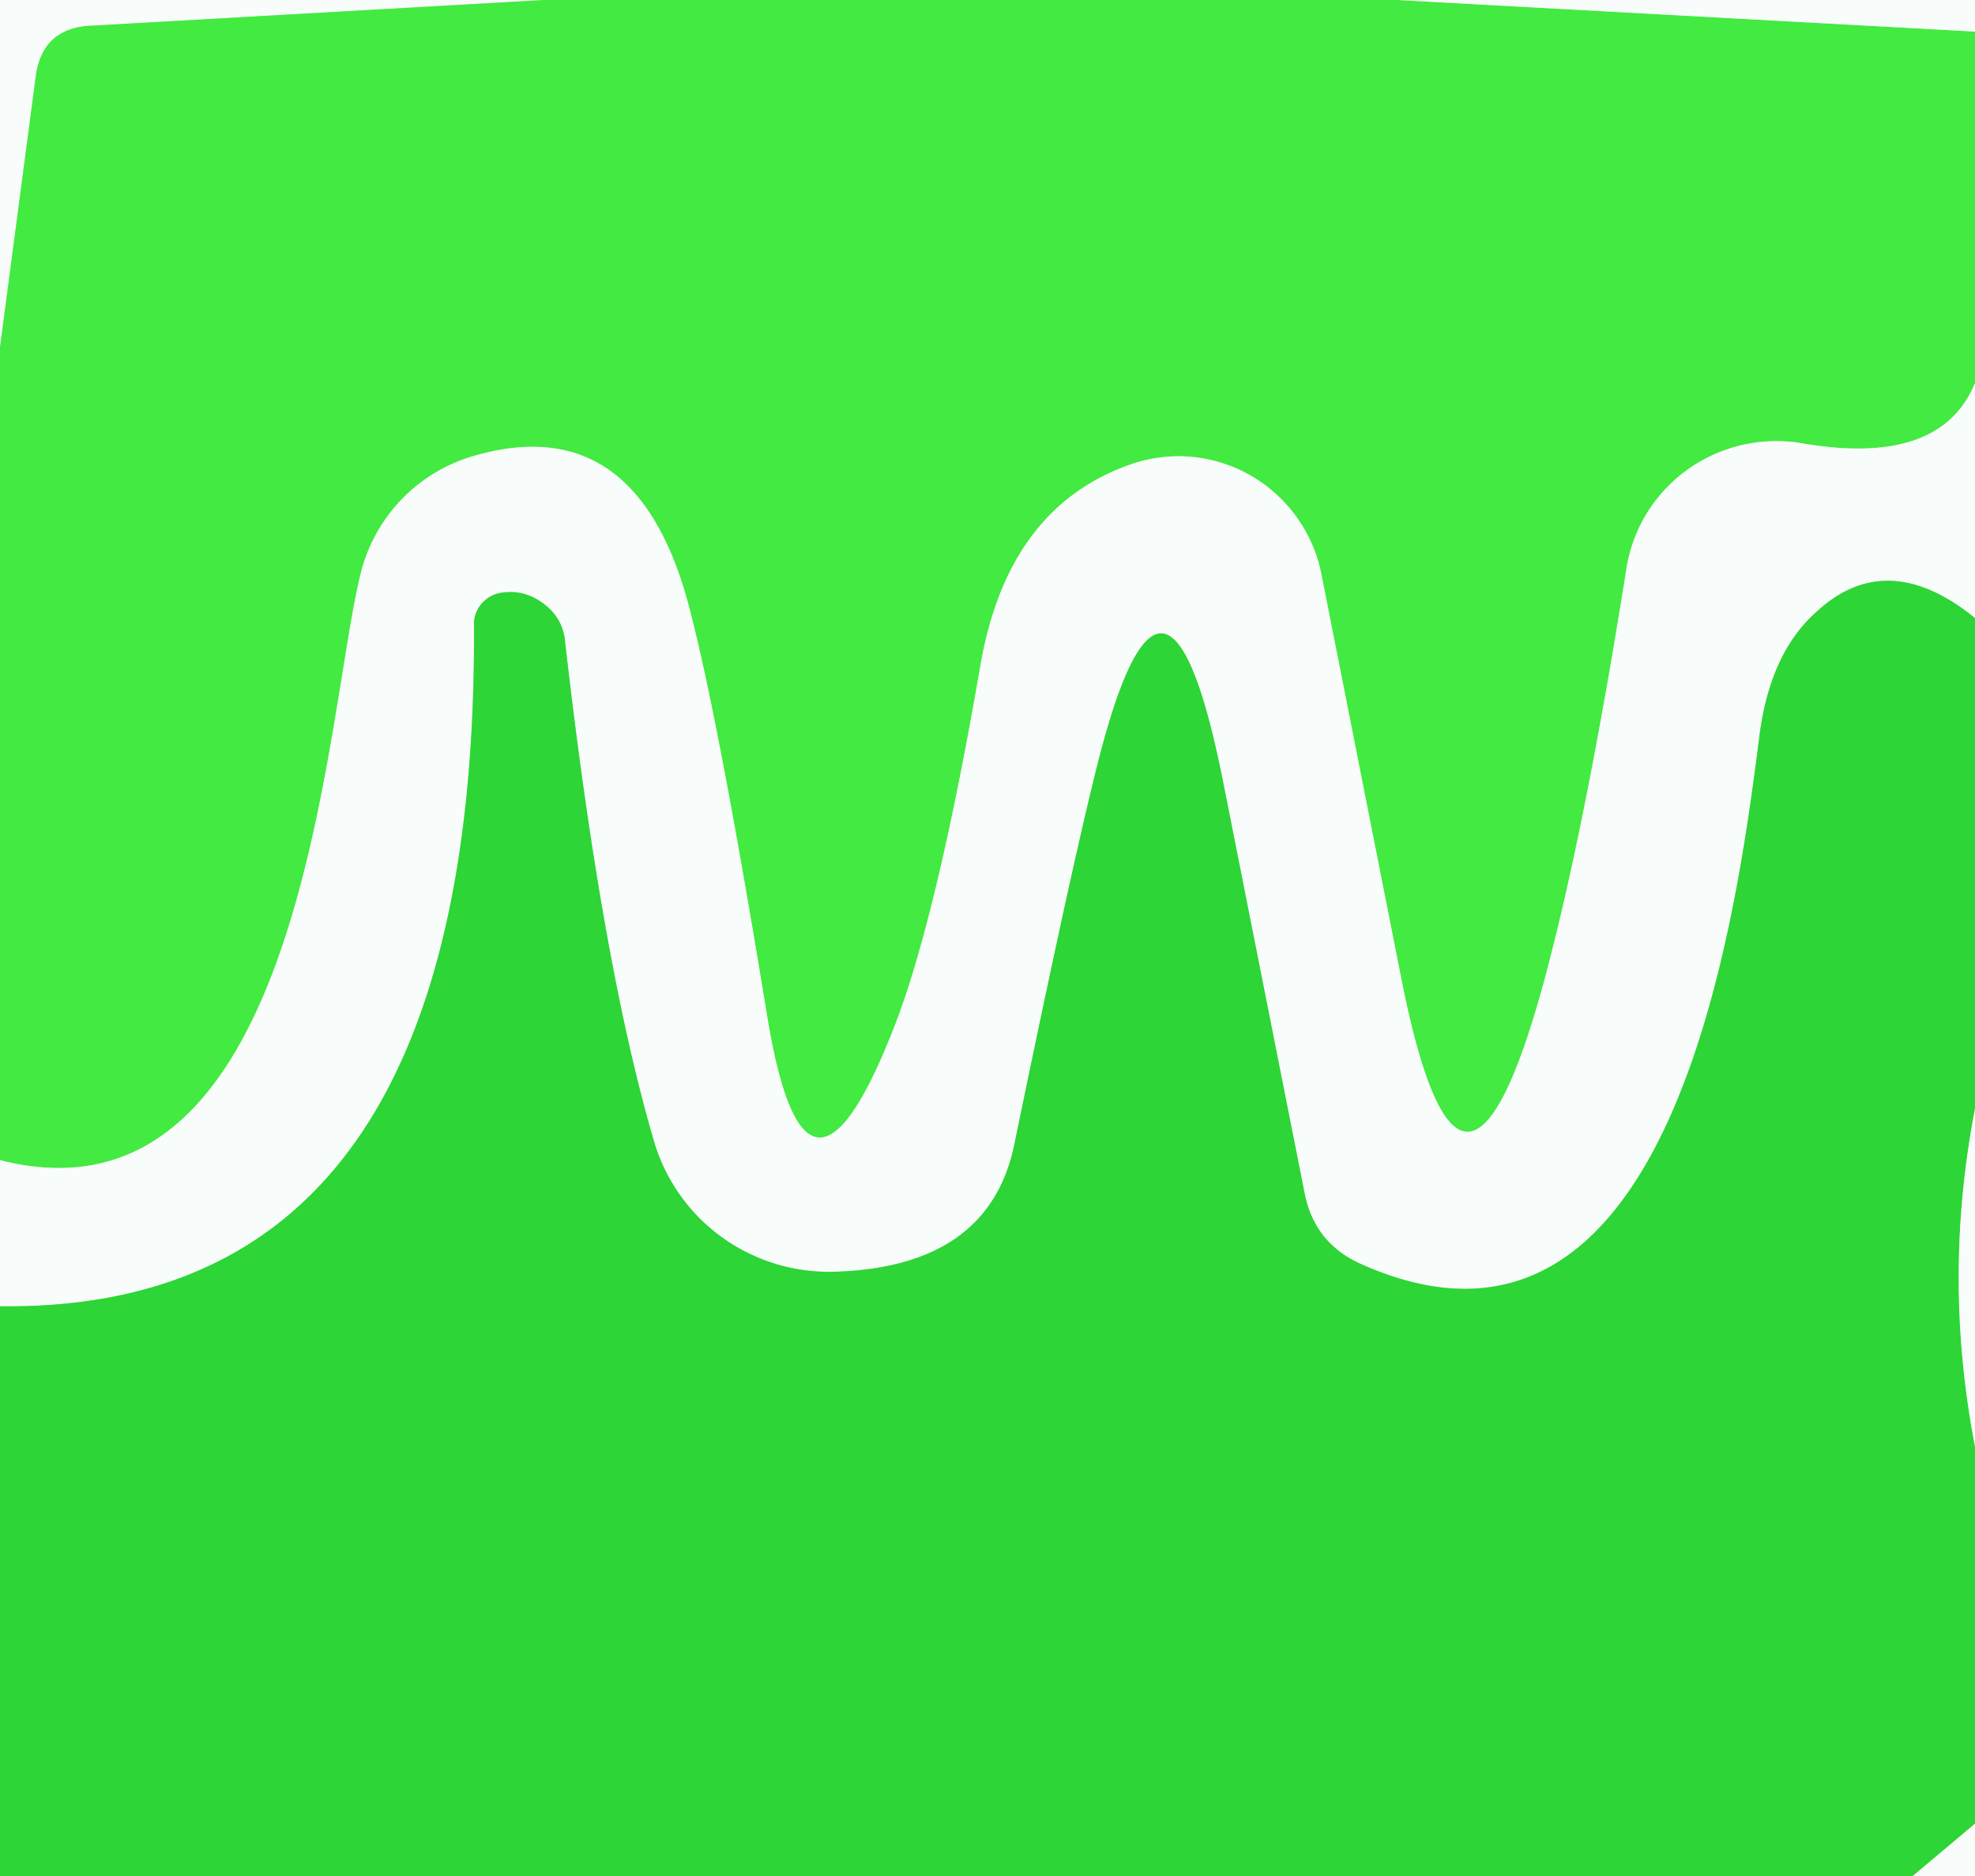
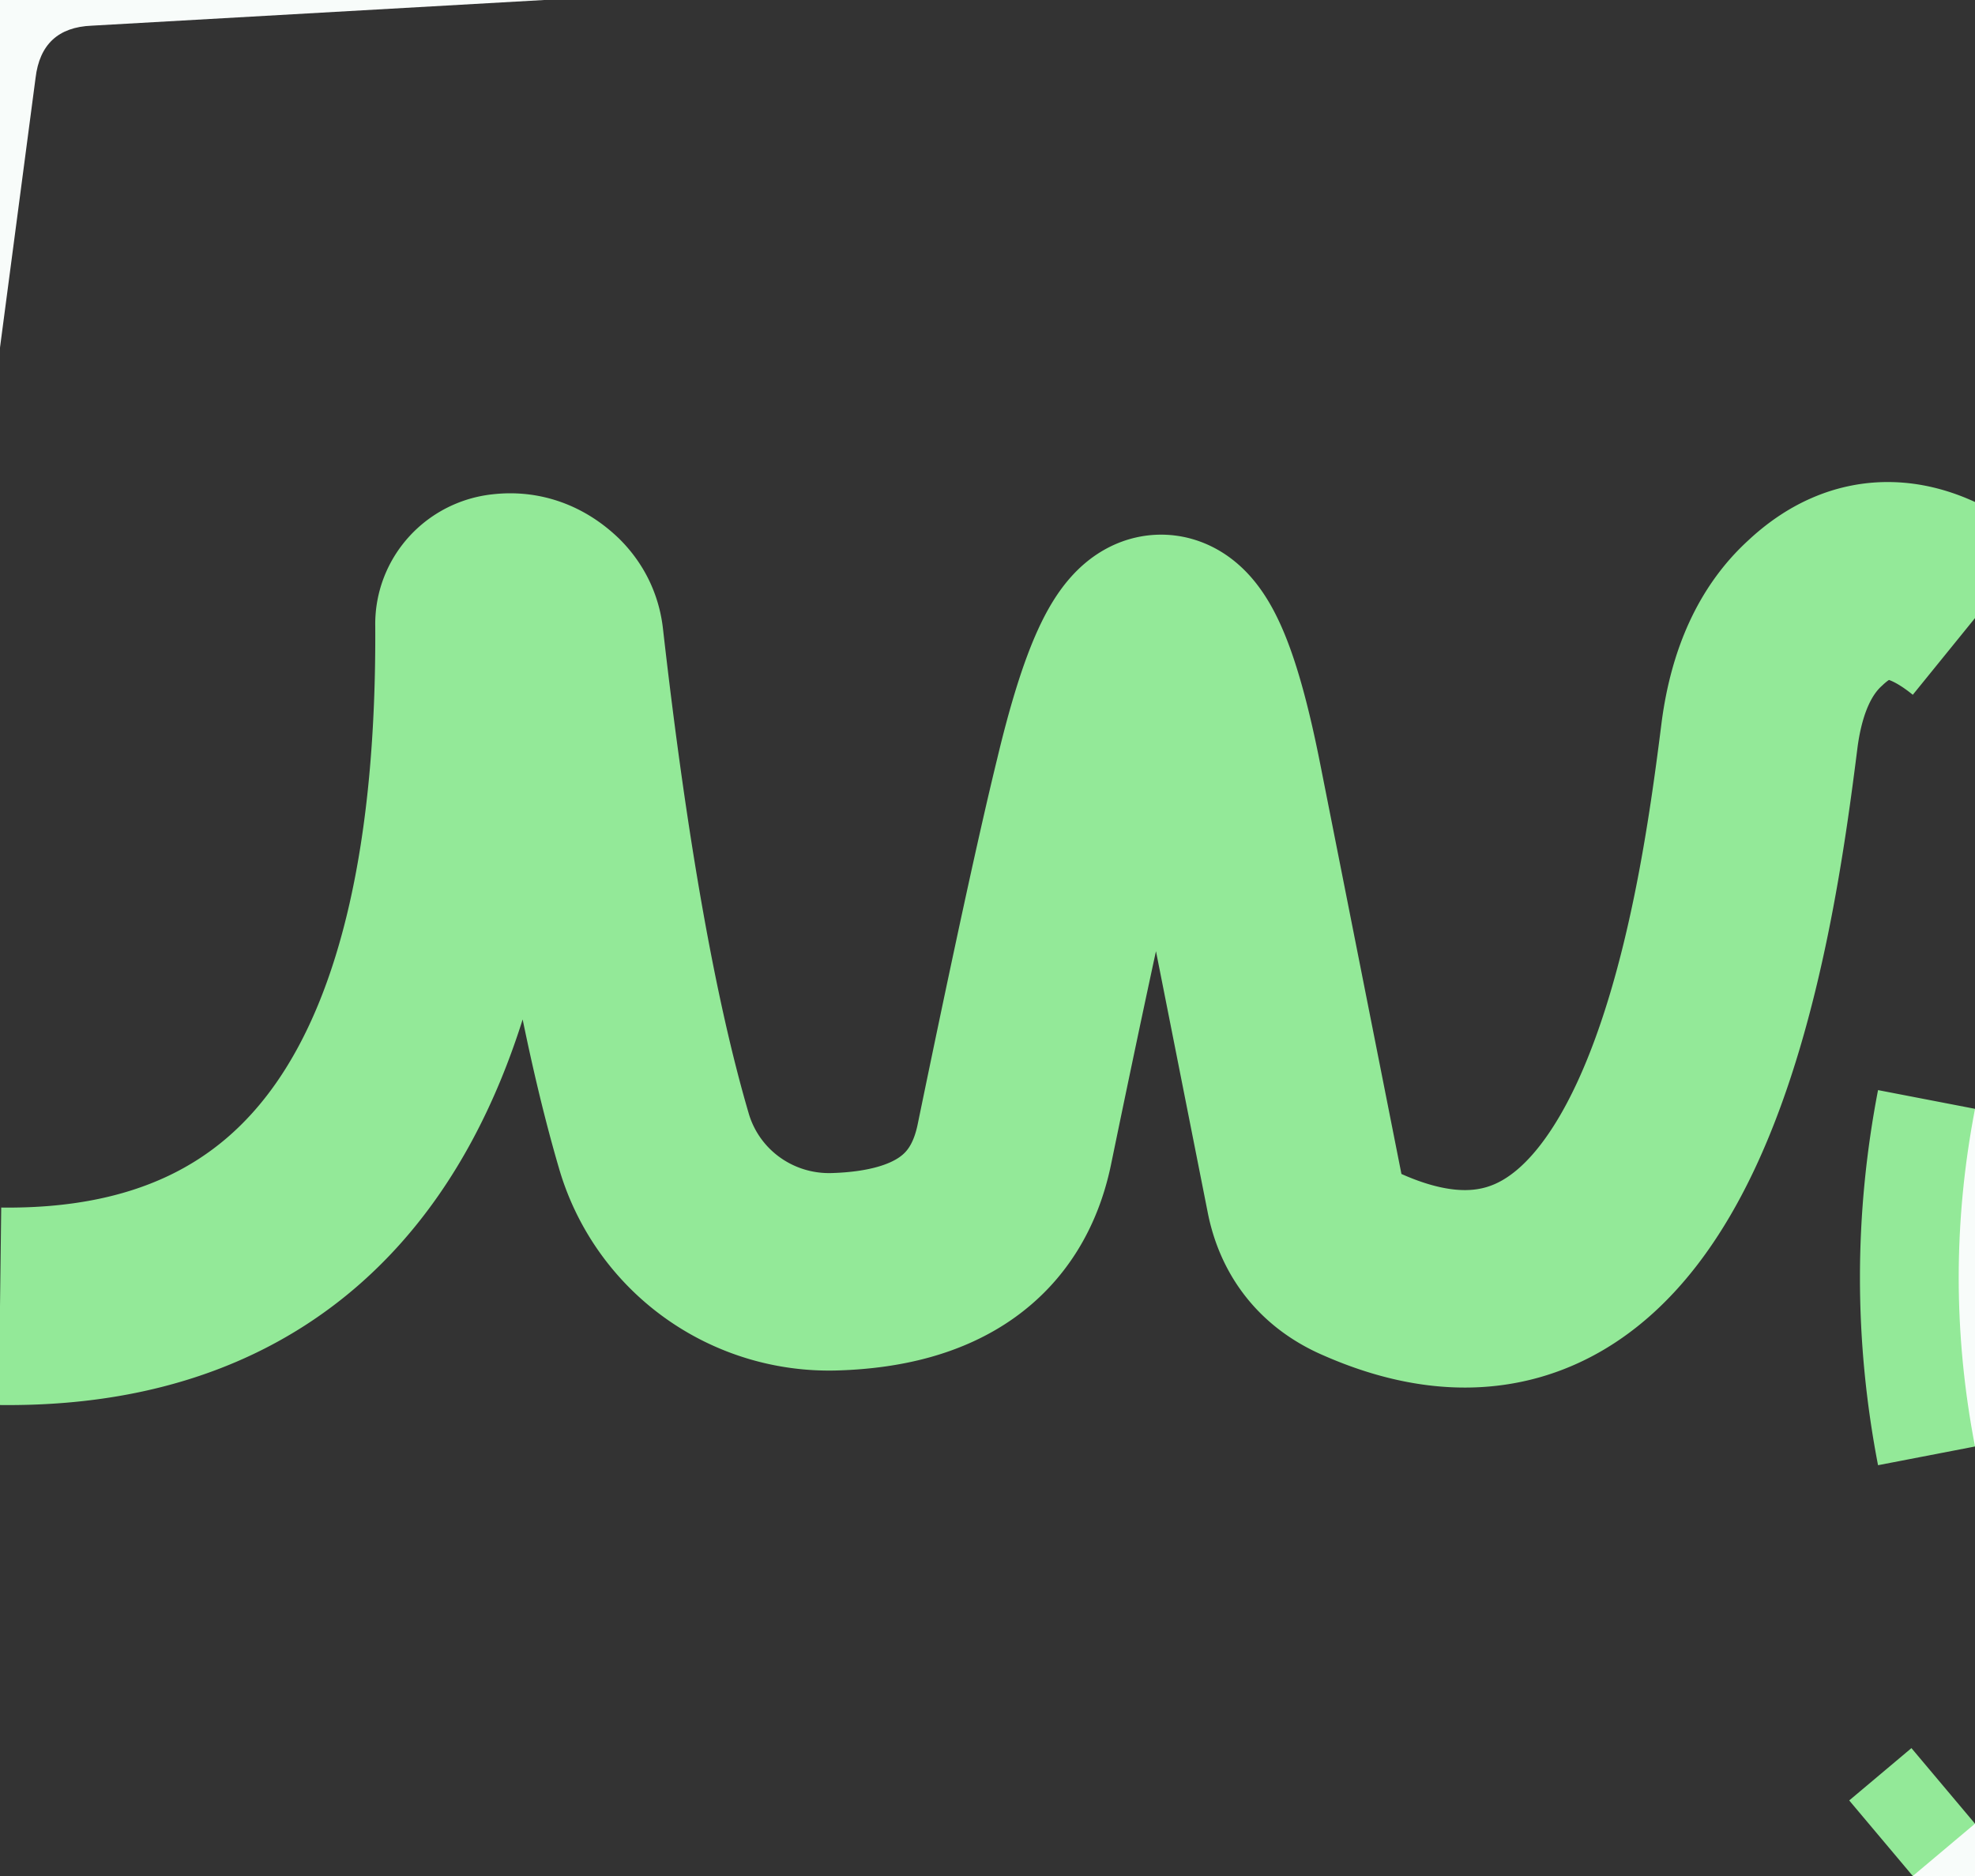
<svg xmlns="http://www.w3.org/2000/svg" viewBox="0 0 20 19">
  <rect x="0" y="0" width="20" height="19" fill="#333333" stroke="none" />
  <g fill="none" stroke-width="2">
-     <path stroke="#9ef39e" d="M5.51 0 .93.26Q.42.28.36.79L0 3.52M14.15 0 20 .32m0 3.56q-.35.85-1.75.61a1.54 1.53 9.3 0 0-1.78 1.27q-.42 2.65-.84 4.2-.83 3.03-1.44-.05l-.81-4.1a1.48 1.47 74.9 0 0-1.92-1.11q-1.25.43-1.53 2.03-.45 2.61-.89 3.71-.88 2.23-1.27-.14-.53-3.24-.83-4.29-.55-1.86-2.15-1.39a1.65 1.65 0 0 0-1.13 1.16C3.29 7.2 3.1 12.54 0 11.75" vector-effect="non-scaling-stroke" />
    <path stroke="#93e998" d="M20 6.26q-.9-.73-1.62-.05-.45.41-.56 1.22c-.24 1.9-.89 6.76-4.02 5.38q-.49-.21-.59-.73l-.82-4.14q-.6-3.04-1.32-.02-.26 1.06-.8 3.68-.26 1.23-1.81 1.28a1.85 1.84-9.1 0 1-1.84-1.33q-.53-1.81-.9-5.07-.02-.18-.15-.31-.21-.2-.47-.17a.33.32-3.8 0 0-.3.33q.04 6.96-4.8 6.9m20-2q-.33 1.71 0 3.42m0 3.82-.63.53" vector-effect="non-scaling-stroke" />
  </g>
  <path fill="#f8fcfa" d="M5.51 0 .93.26Q.42.28.36.79L0 3.52V0z" />
-   <path fill="#43ea41" d="M14.15 0 20 .32v3.56q-.35.85-1.75.61a1.54 1.53 9.3 0 0-1.78 1.27q-.42 2.65-.84 4.2-.83 3.03-1.44-.05l-.81-4.1a1.48 1.47 74.9 0 0-1.92-1.11q-1.25.43-1.53 2.03-.45 2.61-.89 3.71-.88 2.23-1.27-.14-.53-3.24-.83-4.29-.55-1.86-2.15-1.39a1.65 1.65 0 0 0-1.13 1.16C3.29 7.2 3.1 12.54 0 11.75V3.52L.36.79Q.42.28.93.26L5.51 0z" />
-   <path fill="#f8fcfa" d="M20 0v.32L14.15 0zm0 3.88v2.38q-.9-.73-1.62-.05-.45.41-.56 1.22c-.24 1.9-.89 6.76-4.02 5.38q-.49-.21-.59-.73l-.82-4.14q-.6-3.04-1.32-.02-.26 1.06-.8 3.68-.26 1.23-1.81 1.28a1.85 1.84-9.1 0 1-1.84-1.33q-.53-1.81-.9-5.07-.02-.18-.15-.31-.21-.2-.47-.17a.33.32-3.8 0 0-.3.33q.04 6.96-4.8 6.9v-1.48c3.1.79 3.29-4.55 3.66-5.97a1.65 1.65 0 0 1 1.13-1.16q1.6-.47 2.15 1.39.3 1.05.83 4.29.39 2.37 1.27.14.44-1.1.89-3.71.28-1.6 1.53-2.03a1.48 1.47 74.9 0 1 1.92 1.11l.81 4.1q.61 3.08 1.44.05.42-1.55.84-4.2a1.54 1.53 9.3 0 1 1.78-1.27q1.4.24 1.75-.61" />
-   <path fill="#2dd536" d="M20 6.26v4.97q-.33 1.71 0 3.42v3.82l-.63.53H0v-5.77q4.84.06 4.8-6.9A.33.32-3.8 0 1 5.1 6q.26-.03.47.17.13.13.15.31.37 3.26.9 5.07a1.85 1.84-9.1 0 0 1.84 1.33q1.55-.05 1.81-1.28.54-2.62.8-3.68.72-3.02 1.32.02l.82 4.14q.1.52.59.73c3.13 1.38 3.78-3.48 4.02-5.38q.11-.81.56-1.22.72-.68 1.62.05" />
  <path fill="#f8fcfa" d="M20 11.23v3.42q-.33-1.71 0-3.42m0 7.24V19h-.63z" />
</svg>